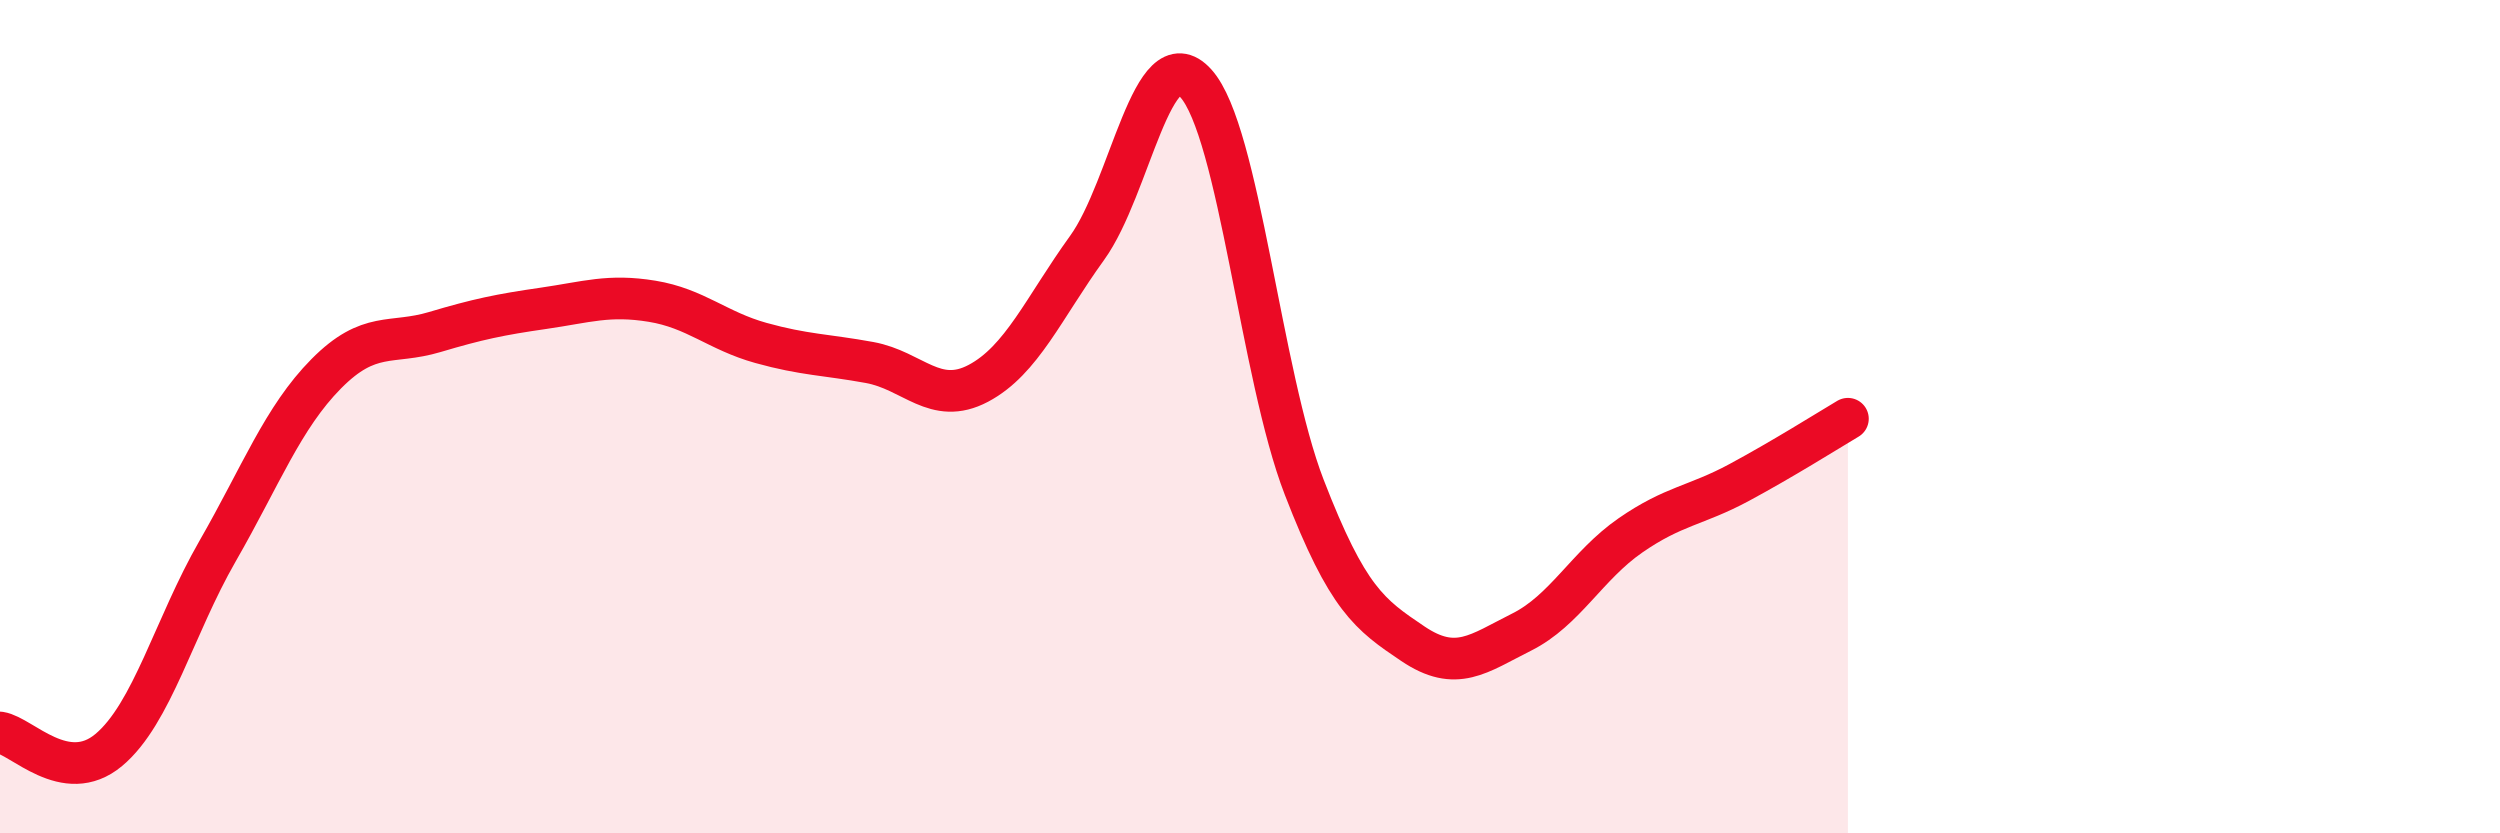
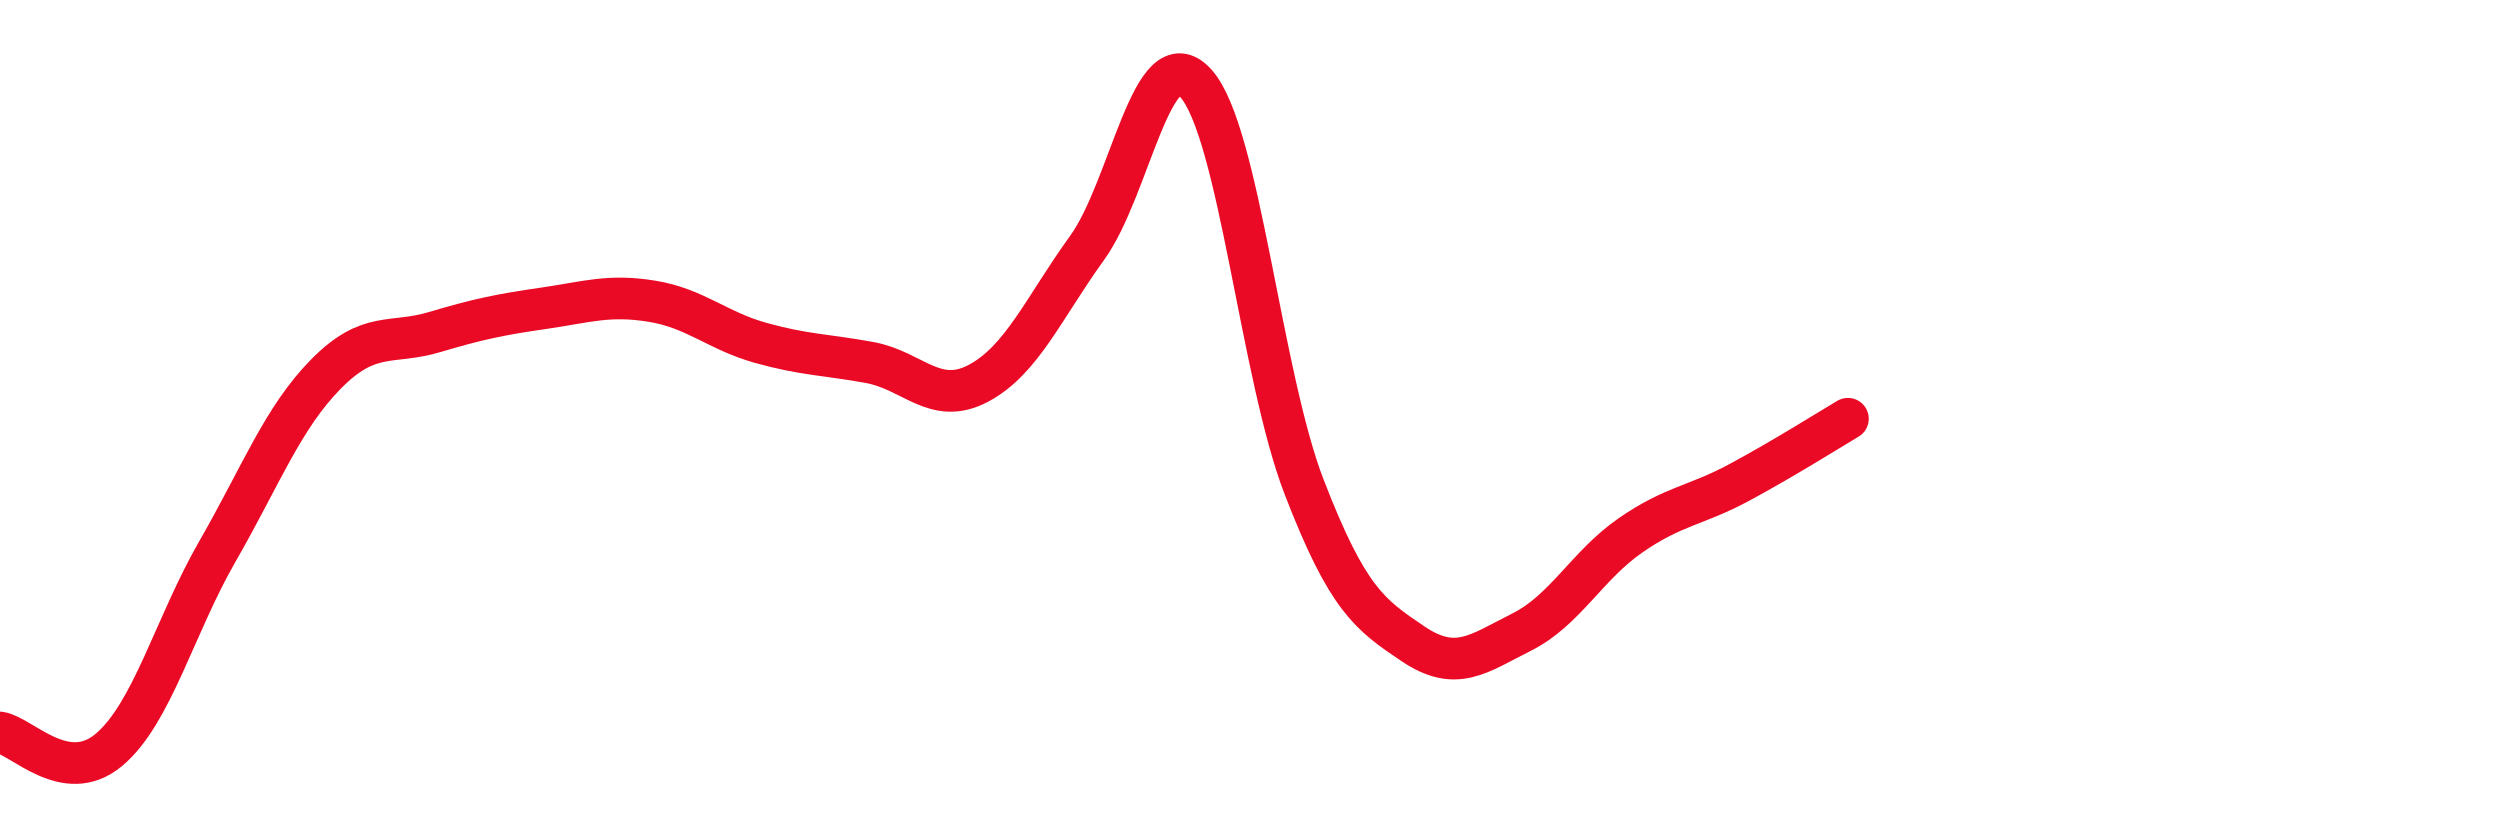
<svg xmlns="http://www.w3.org/2000/svg" width="60" height="20" viewBox="0 0 60 20">
-   <path d="M 0,17.58 C 0.52,17.66 1.57,18.87 2.61,18 C 3.65,17.13 4.18,15.04 5.22,13.23 C 6.26,11.42 6.79,10.02 7.83,8.97 C 8.87,7.92 9.39,8.28 10.43,7.97 C 11.47,7.66 12,7.55 13.04,7.4 C 14.08,7.25 14.61,7.06 15.65,7.23 C 16.69,7.4 17.22,7.94 18.26,8.23 C 19.3,8.52 19.83,8.51 20.87,8.7 C 21.91,8.89 22.44,9.75 23.48,9.2 C 24.52,8.65 25.05,7.39 26.09,5.95 C 27.13,4.51 27.66,0.85 28.7,2 C 29.74,3.15 30.26,9 31.3,11.69 C 32.34,14.38 32.87,14.75 33.91,15.45 C 34.95,16.15 35.48,15.69 36.52,15.17 C 37.56,14.65 38.09,13.57 39.13,12.85 C 40.17,12.13 40.7,12.14 41.74,11.58 C 42.78,11.02 43.83,10.36 44.35,10.05L44.35 20L0 20Z" fill="#EB0A25" opacity="0.1" stroke-linecap="round" stroke-linejoin="round" />
  <path d="M 0,17.58 C 0.52,17.66 1.57,18.87 2.61,18 C 3.65,17.13 4.18,15.04 5.22,13.23 C 6.26,11.42 6.79,10.02 7.83,8.97 C 8.87,7.92 9.39,8.28 10.43,7.97 C 11.47,7.66 12,7.55 13.04,7.4 C 14.08,7.25 14.61,7.06 15.65,7.23 C 16.69,7.4 17.22,7.94 18.26,8.23 C 19.3,8.52 19.83,8.51 20.87,8.7 C 21.91,8.89 22.44,9.75 23.48,9.2 C 24.52,8.65 25.05,7.39 26.09,5.95 C 27.13,4.51 27.66,0.85 28.7,2 C 29.74,3.15 30.26,9 31.3,11.69 C 32.34,14.38 32.87,14.75 33.91,15.45 C 34.95,16.15 35.48,15.69 36.52,15.17 C 37.56,14.65 38.09,13.57 39.13,12.85 C 40.17,12.13 40.7,12.14 41.74,11.58 C 42.78,11.02 43.83,10.36 44.35,10.05" stroke="#EB0A25" stroke-width="1" fill="none" stroke-linecap="round" stroke-linejoin="round" />
</svg>